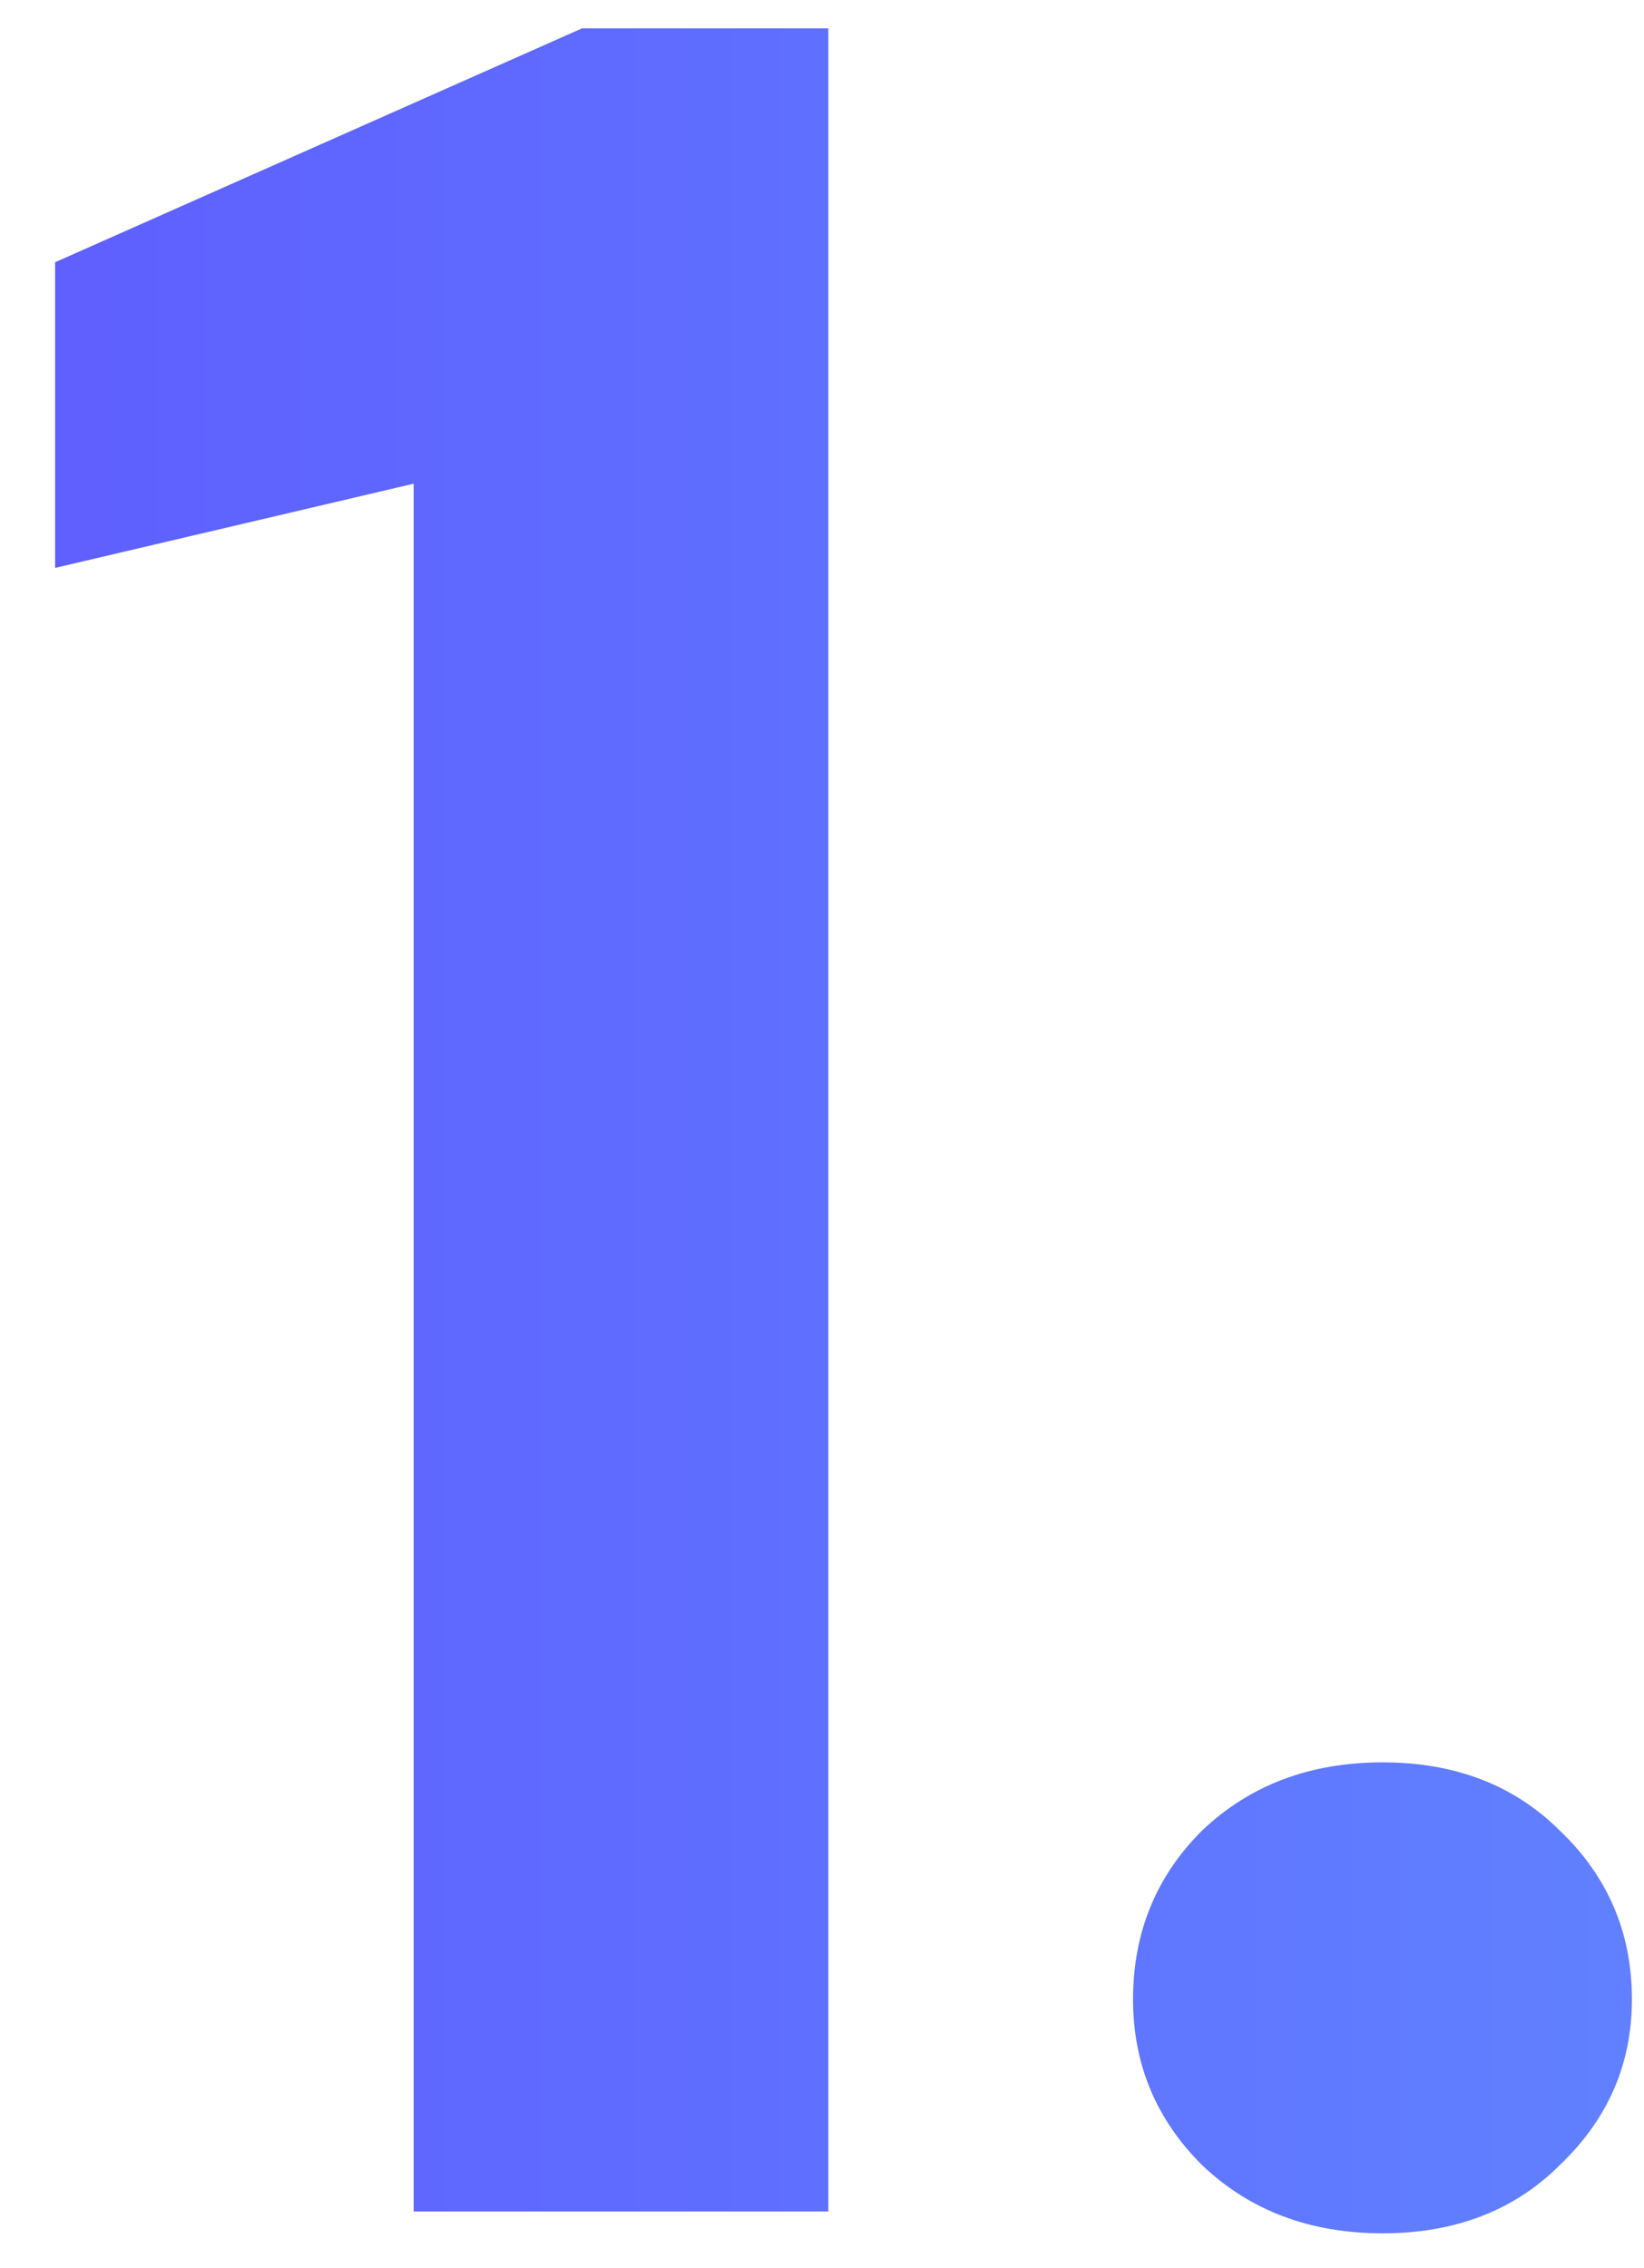
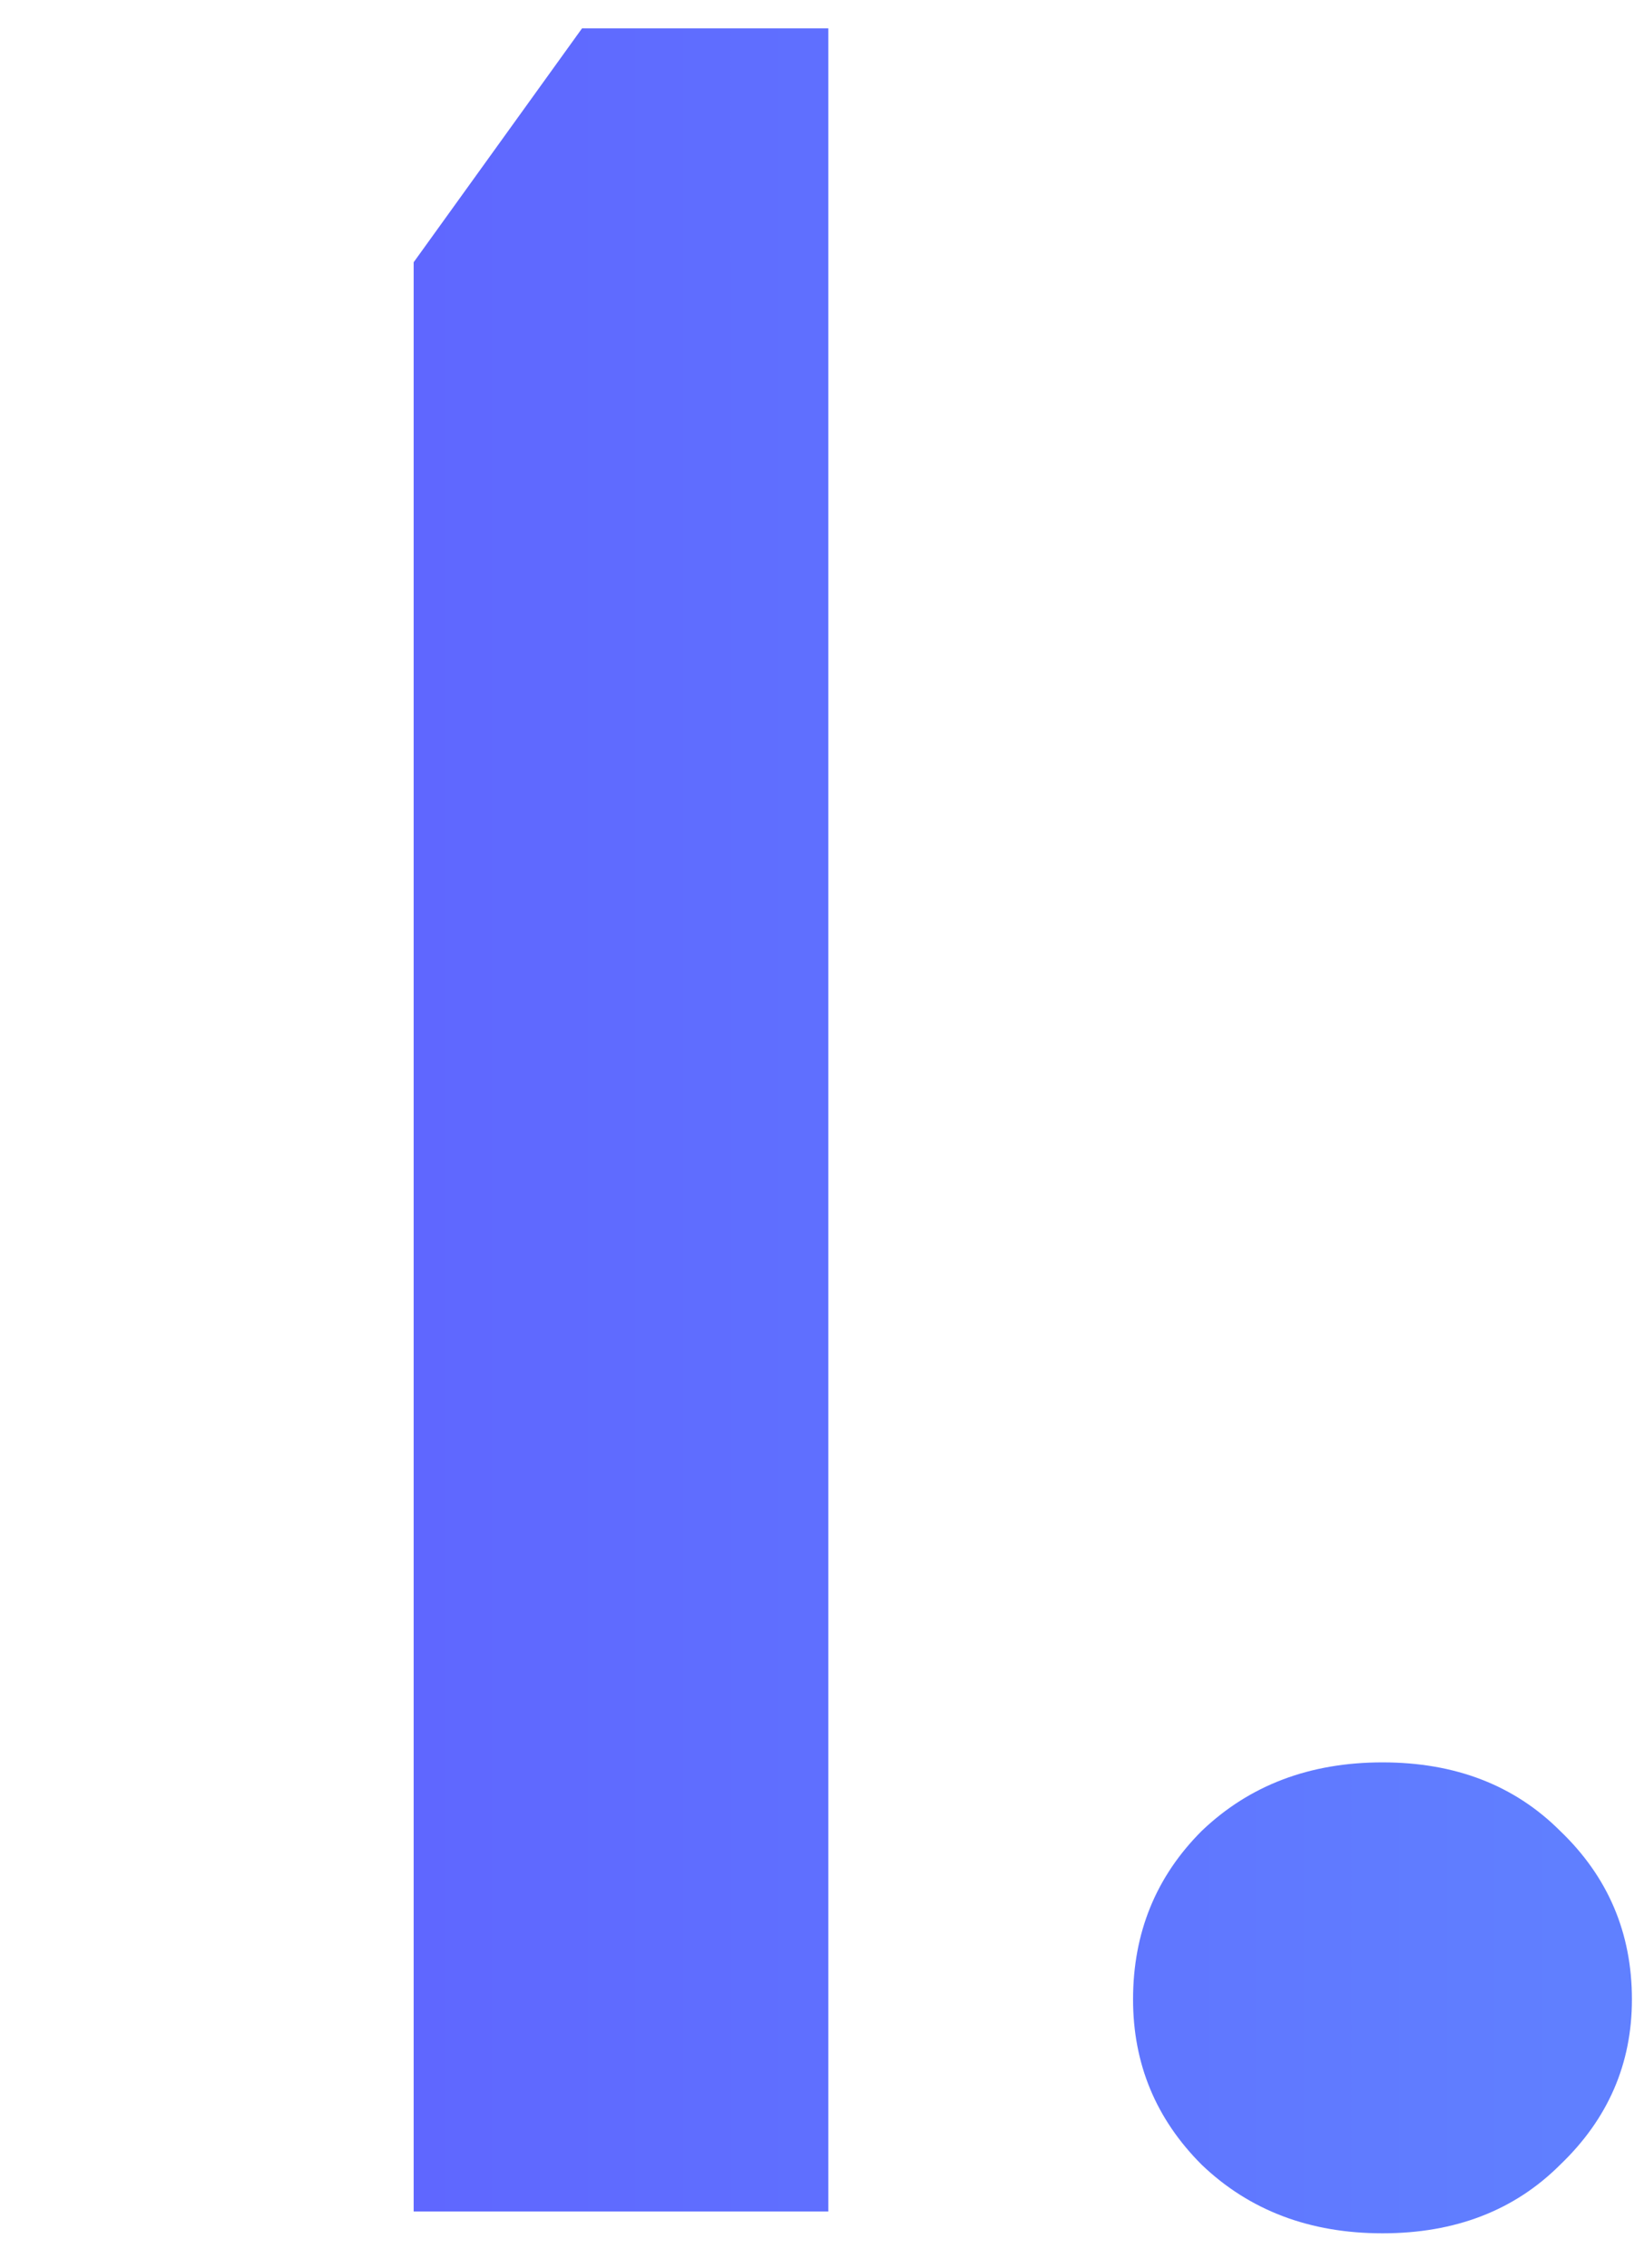
<svg xmlns="http://www.w3.org/2000/svg" width="29" height="40" viewBox="0 0 29 40" fill="none">
-   <path d="M7.297 39V8.53L0.972 10.015V4.625L10.267 0.5H14.612V39H7.297ZM24.387 39.385C23.104 39.385 22.04 38.982 21.197 38.175C20.39 37.368 19.987 36.397 19.987 35.26C19.987 34.087 20.39 33.097 21.197 32.29C22.04 31.483 23.104 31.08 24.387 31.08C25.67 31.08 26.715 31.483 27.522 32.29C28.365 33.097 28.787 34.087 28.787 35.26C28.787 36.397 28.365 37.368 27.522 38.175C26.715 38.982 25.67 39.385 24.387 39.385Z" fill="url(#paint0_linear_165_3966)" />
+   <path d="M7.297 39V8.53V4.625L10.267 0.5H14.612V39H7.297ZM24.387 39.385C23.104 39.385 22.04 38.982 21.197 38.175C20.39 37.368 19.987 36.397 19.987 35.26C19.987 34.087 20.39 33.097 21.197 32.29C22.04 31.483 23.104 31.08 24.387 31.08C25.67 31.08 26.715 31.483 27.522 32.29C28.365 33.097 28.787 34.087 28.787 35.26C28.787 36.397 28.365 37.368 27.522 38.175C26.715 38.982 25.67 39.385 24.387 39.385Z" fill="url(#paint0_linear_165_3966)" />
  <defs>
    <linearGradient id="paint0_linear_165_3966" x1="31" y1="20" x2="-1" y2="20" gradientUnits="userSpaceOnUse">
      <stop stop-color="#6083FF" />
      <stop offset="1" stop-color="#5F5DFF" />
    </linearGradient>
  </defs>
</svg>